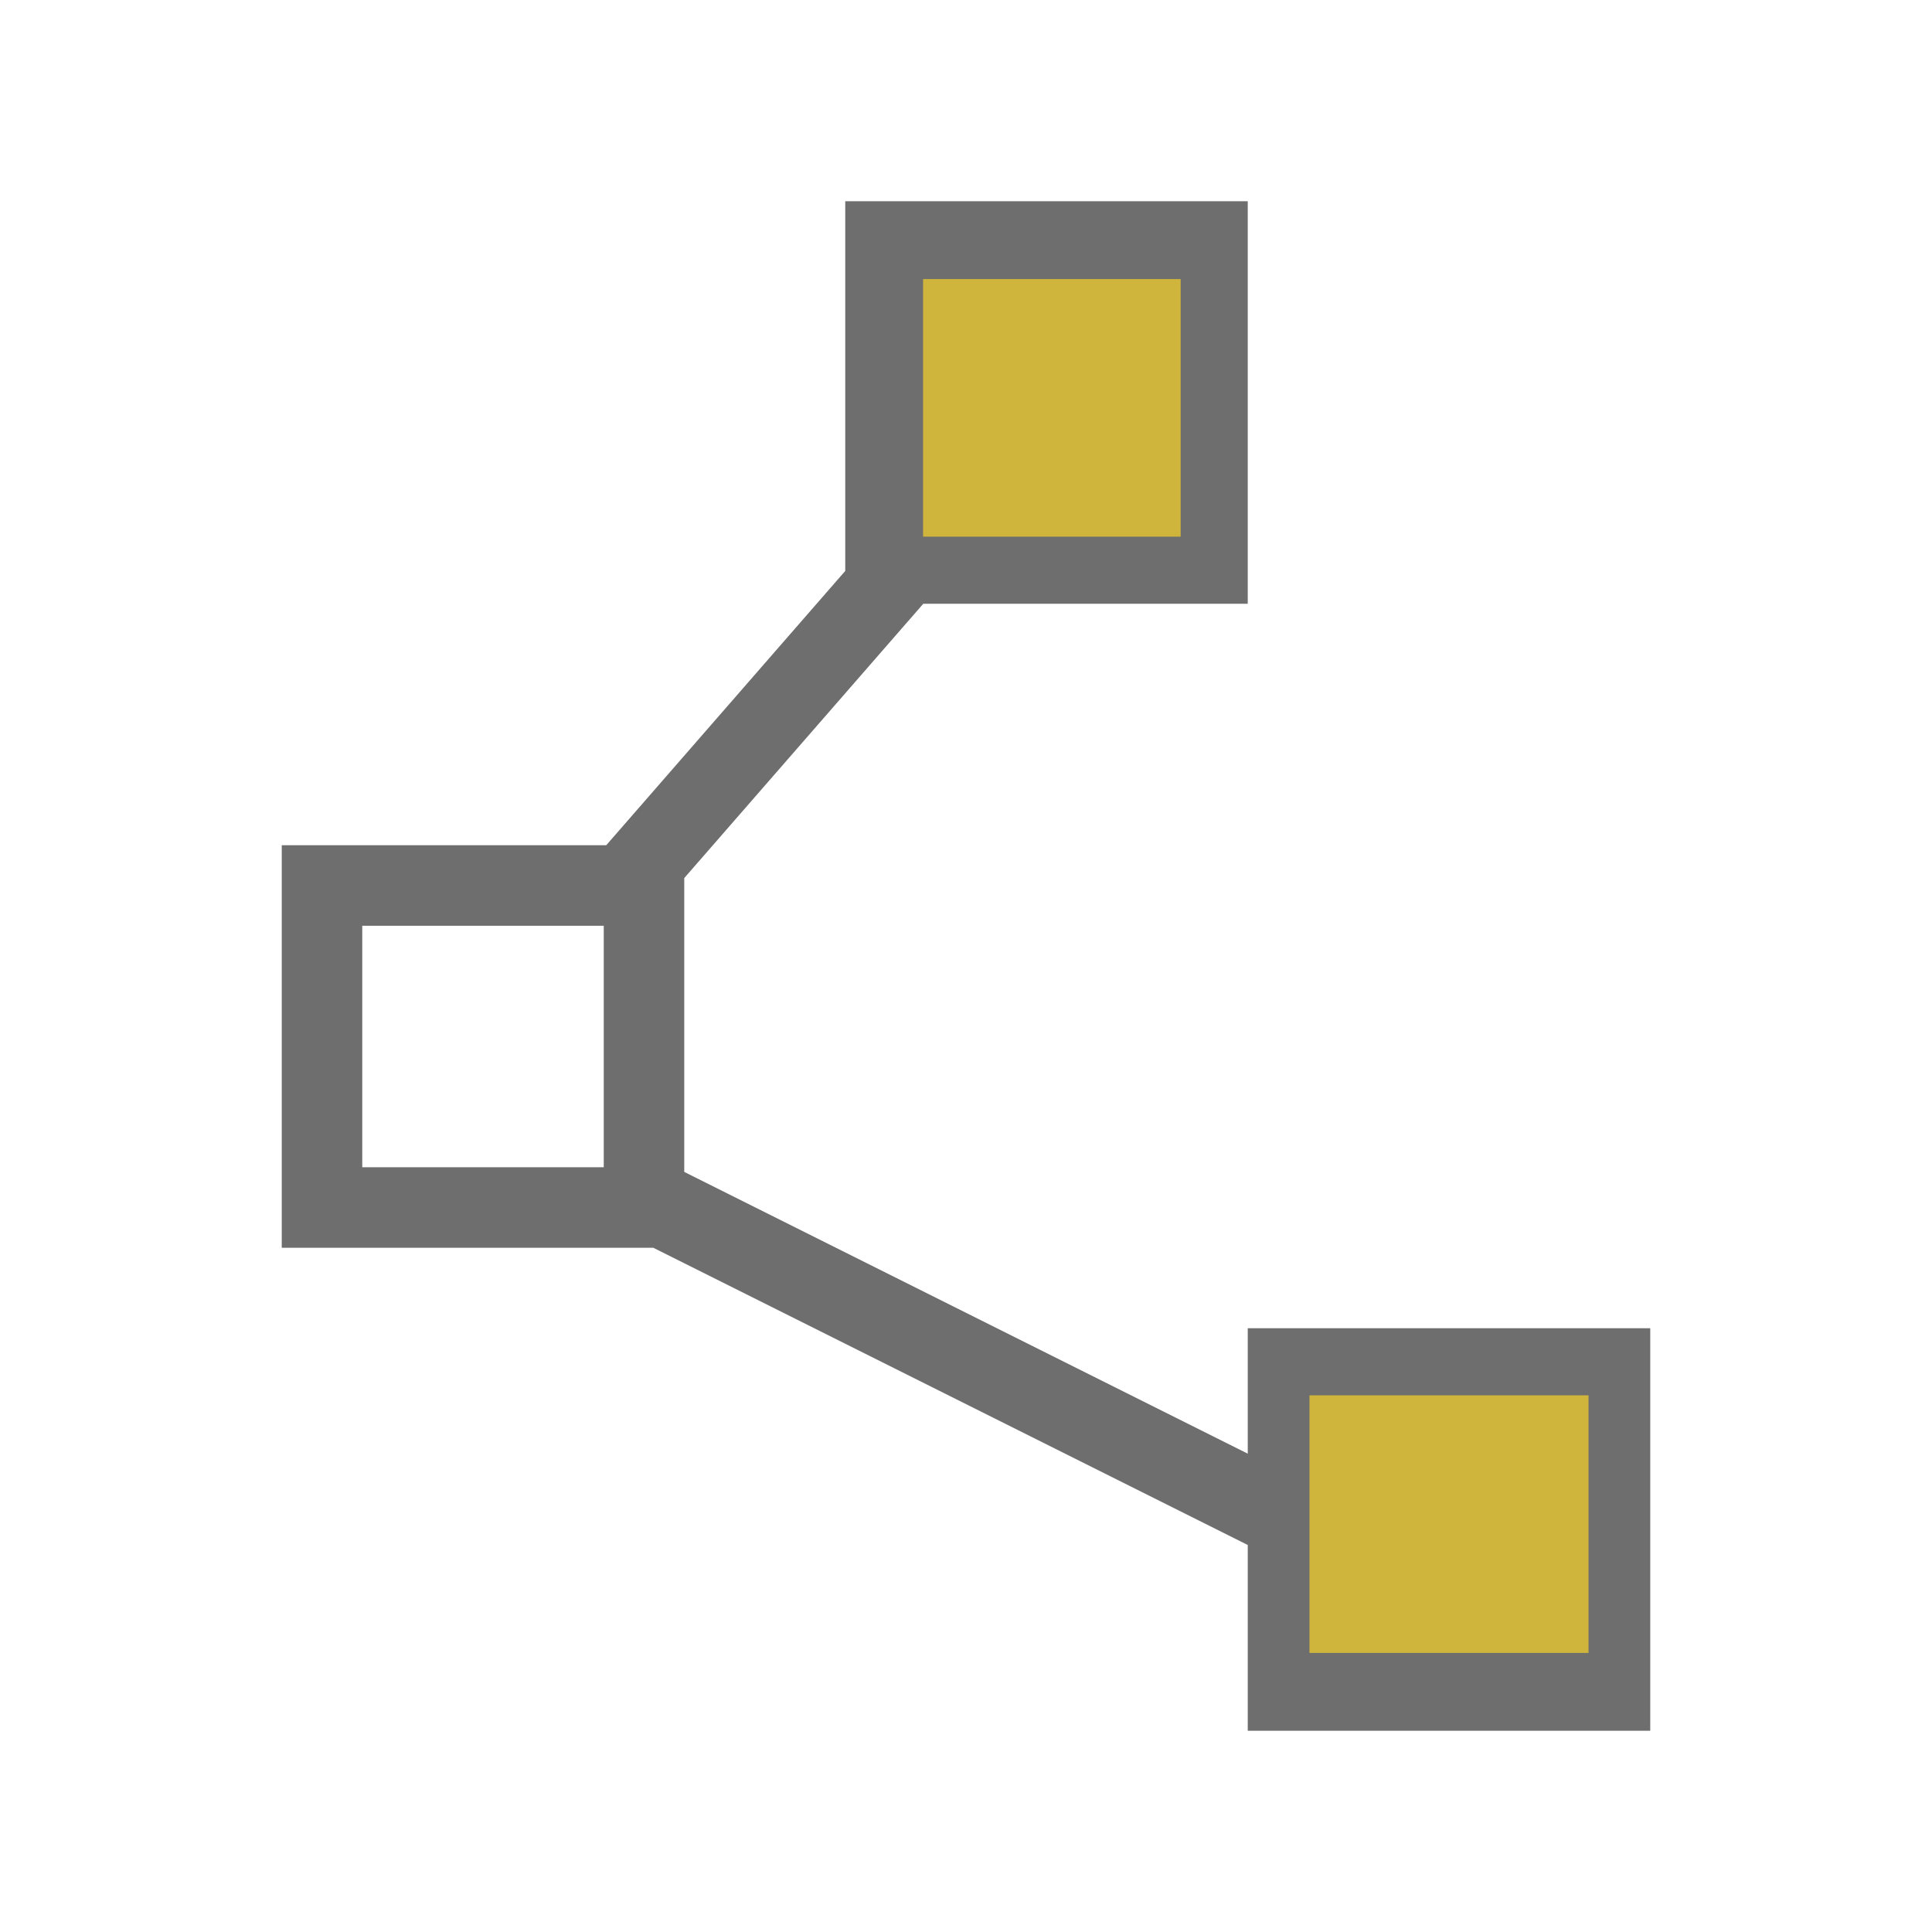
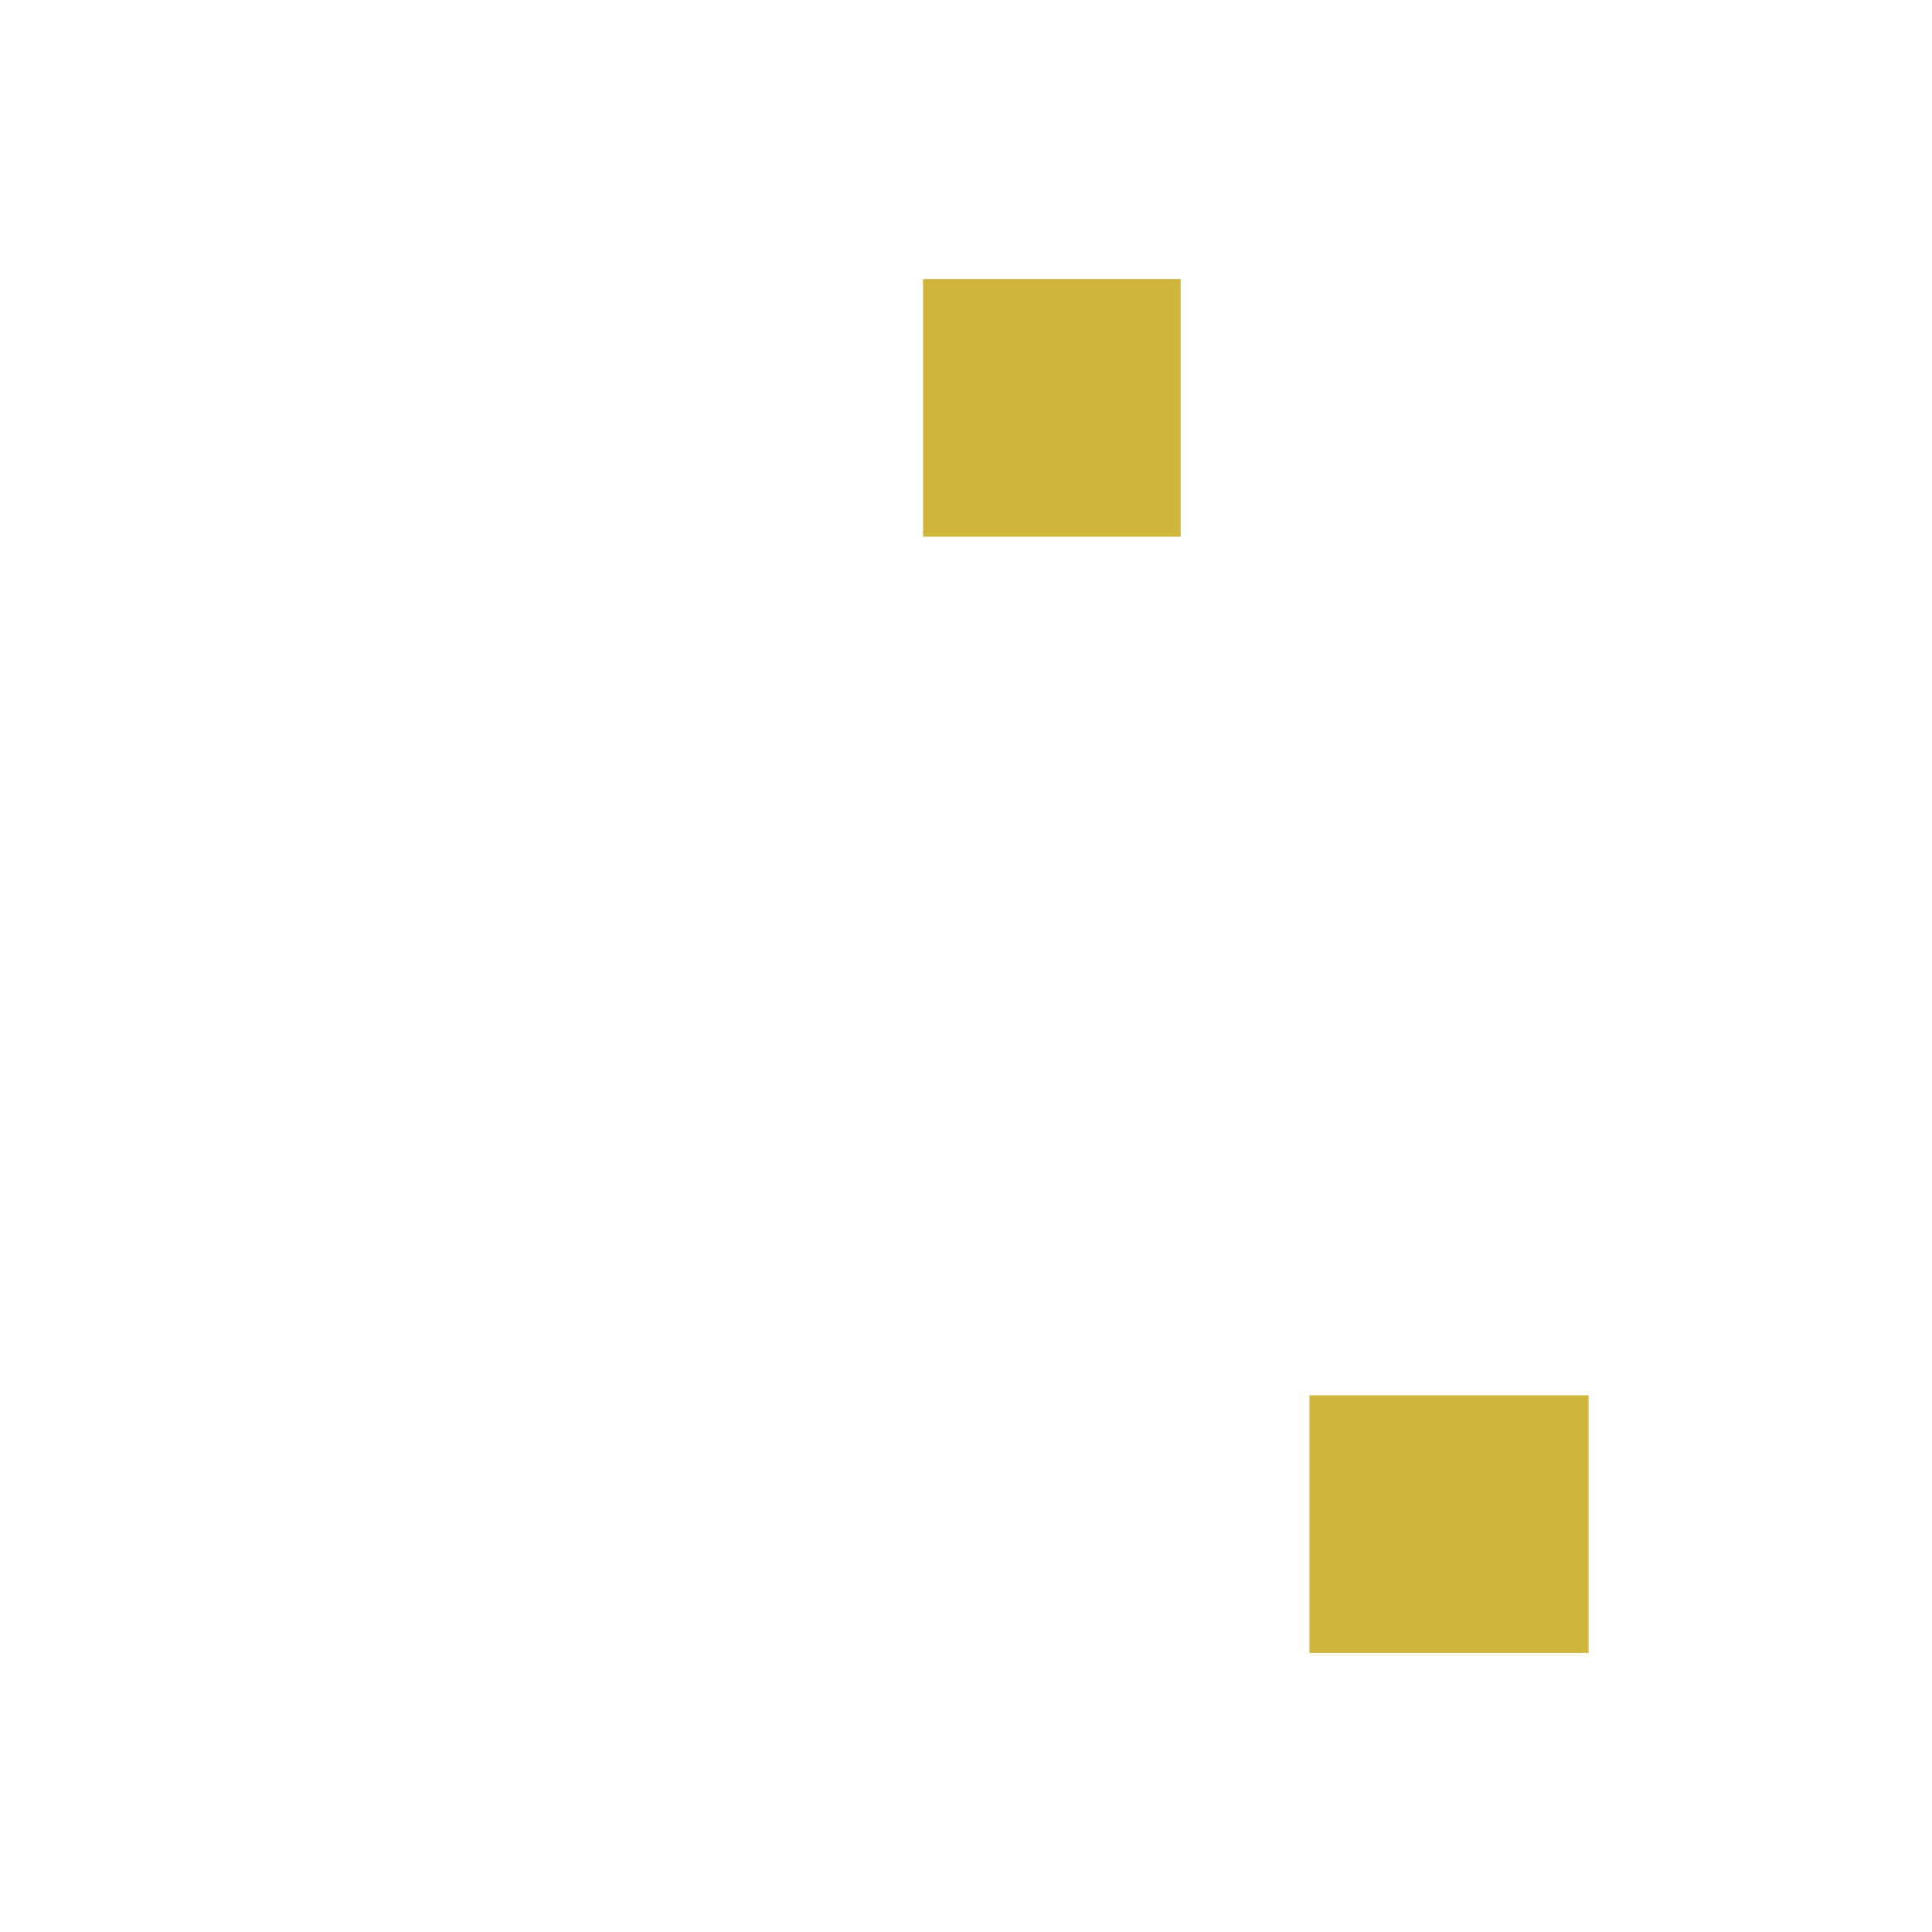
<svg xmlns="http://www.w3.org/2000/svg" width="90" height="90" viewBox="0 0 90 90" fill="none">
  <mask id="mask0_58_1397" style="mask-type:alpha" maskUnits="userSpaceOnUse" x="0" y="0" width="90" height="90">
    <rect width="90" height="90" fill="#D9D9D9" />
  </mask>
  <g mask="url(#mask0_58_1397)">
-     <path d="M58.125 80.625V71.971L30.433 58.125H13.125V39.375H28.24L39.375 26.596V9.375H58.125V28.125H43.01L31.875 40.904V54.592L58.125 67.717V61.875H76.875V80.625H58.125ZM43.125 24.375H54.375V13.125H43.125V24.375ZM16.875 54.375H28.125V43.125H16.875V54.375ZM61.875 76.875H73.125V65.625H61.875V76.875Z" fill="#6E6E6E" />
    <rect x="43" y="13" width="12" height="12" fill="#CFB53B" />
    <rect x="61" y="65" width="13" height="12" fill="#CFB53B" />
  </g>
</svg>